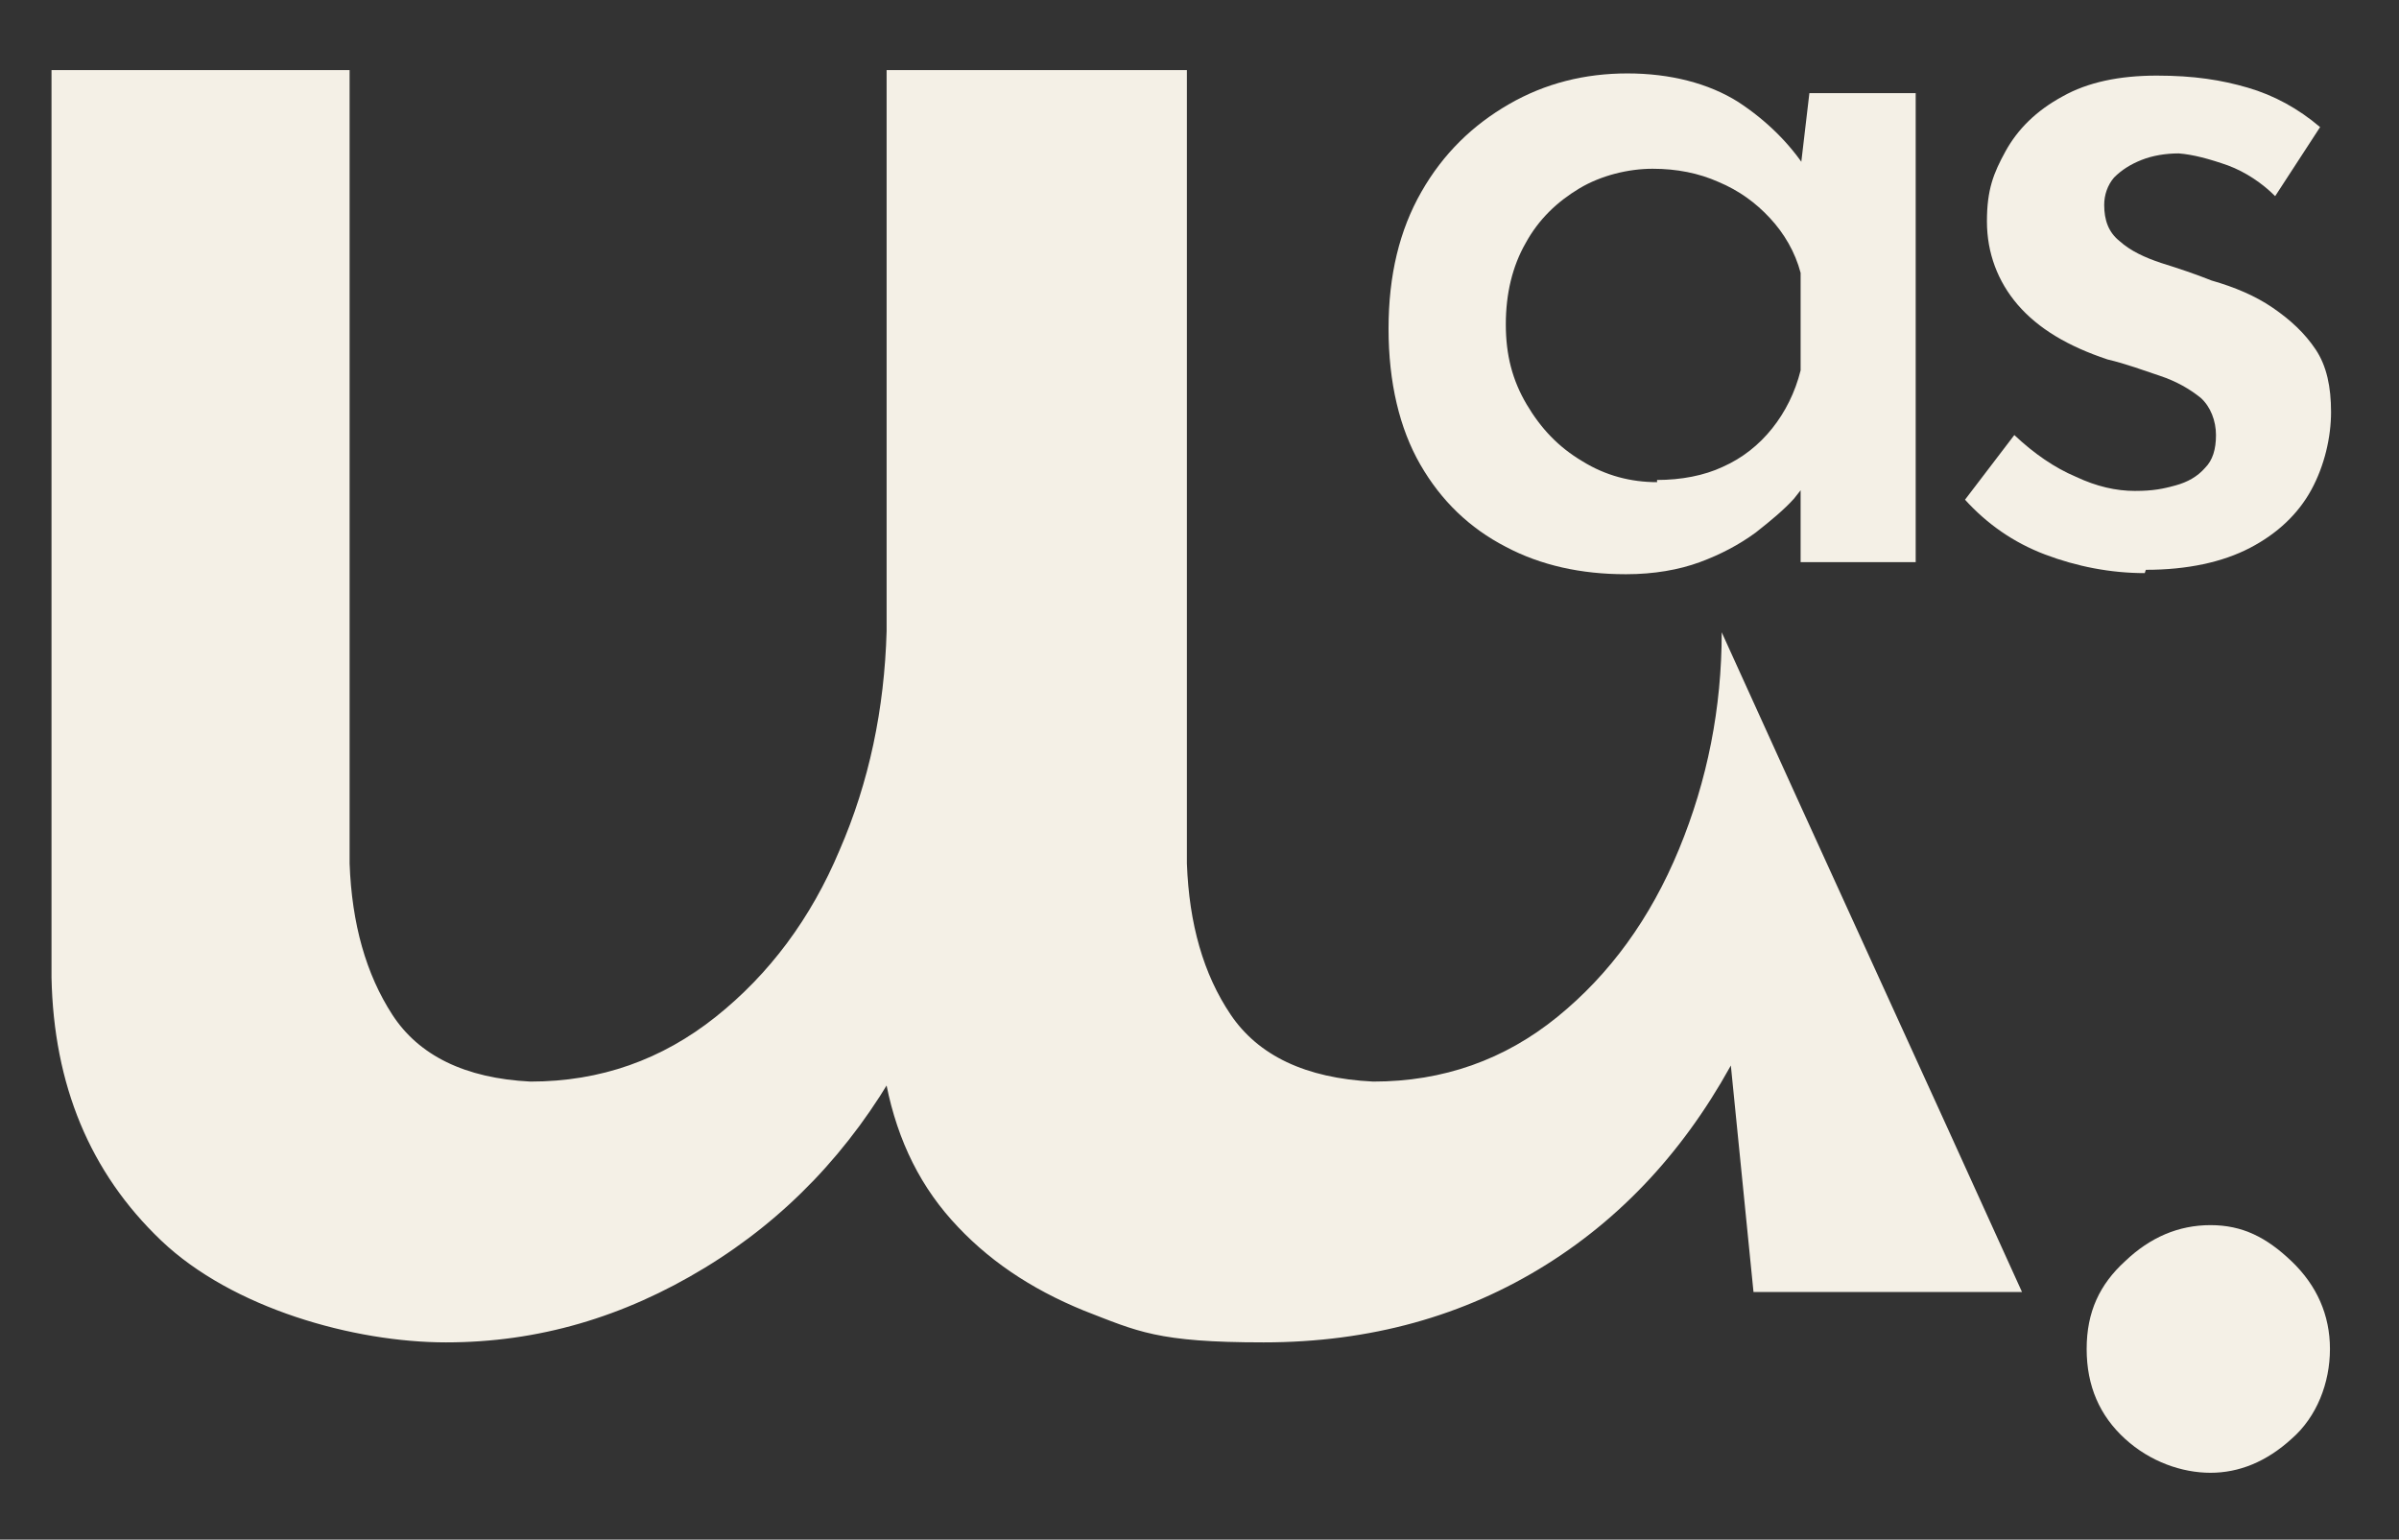
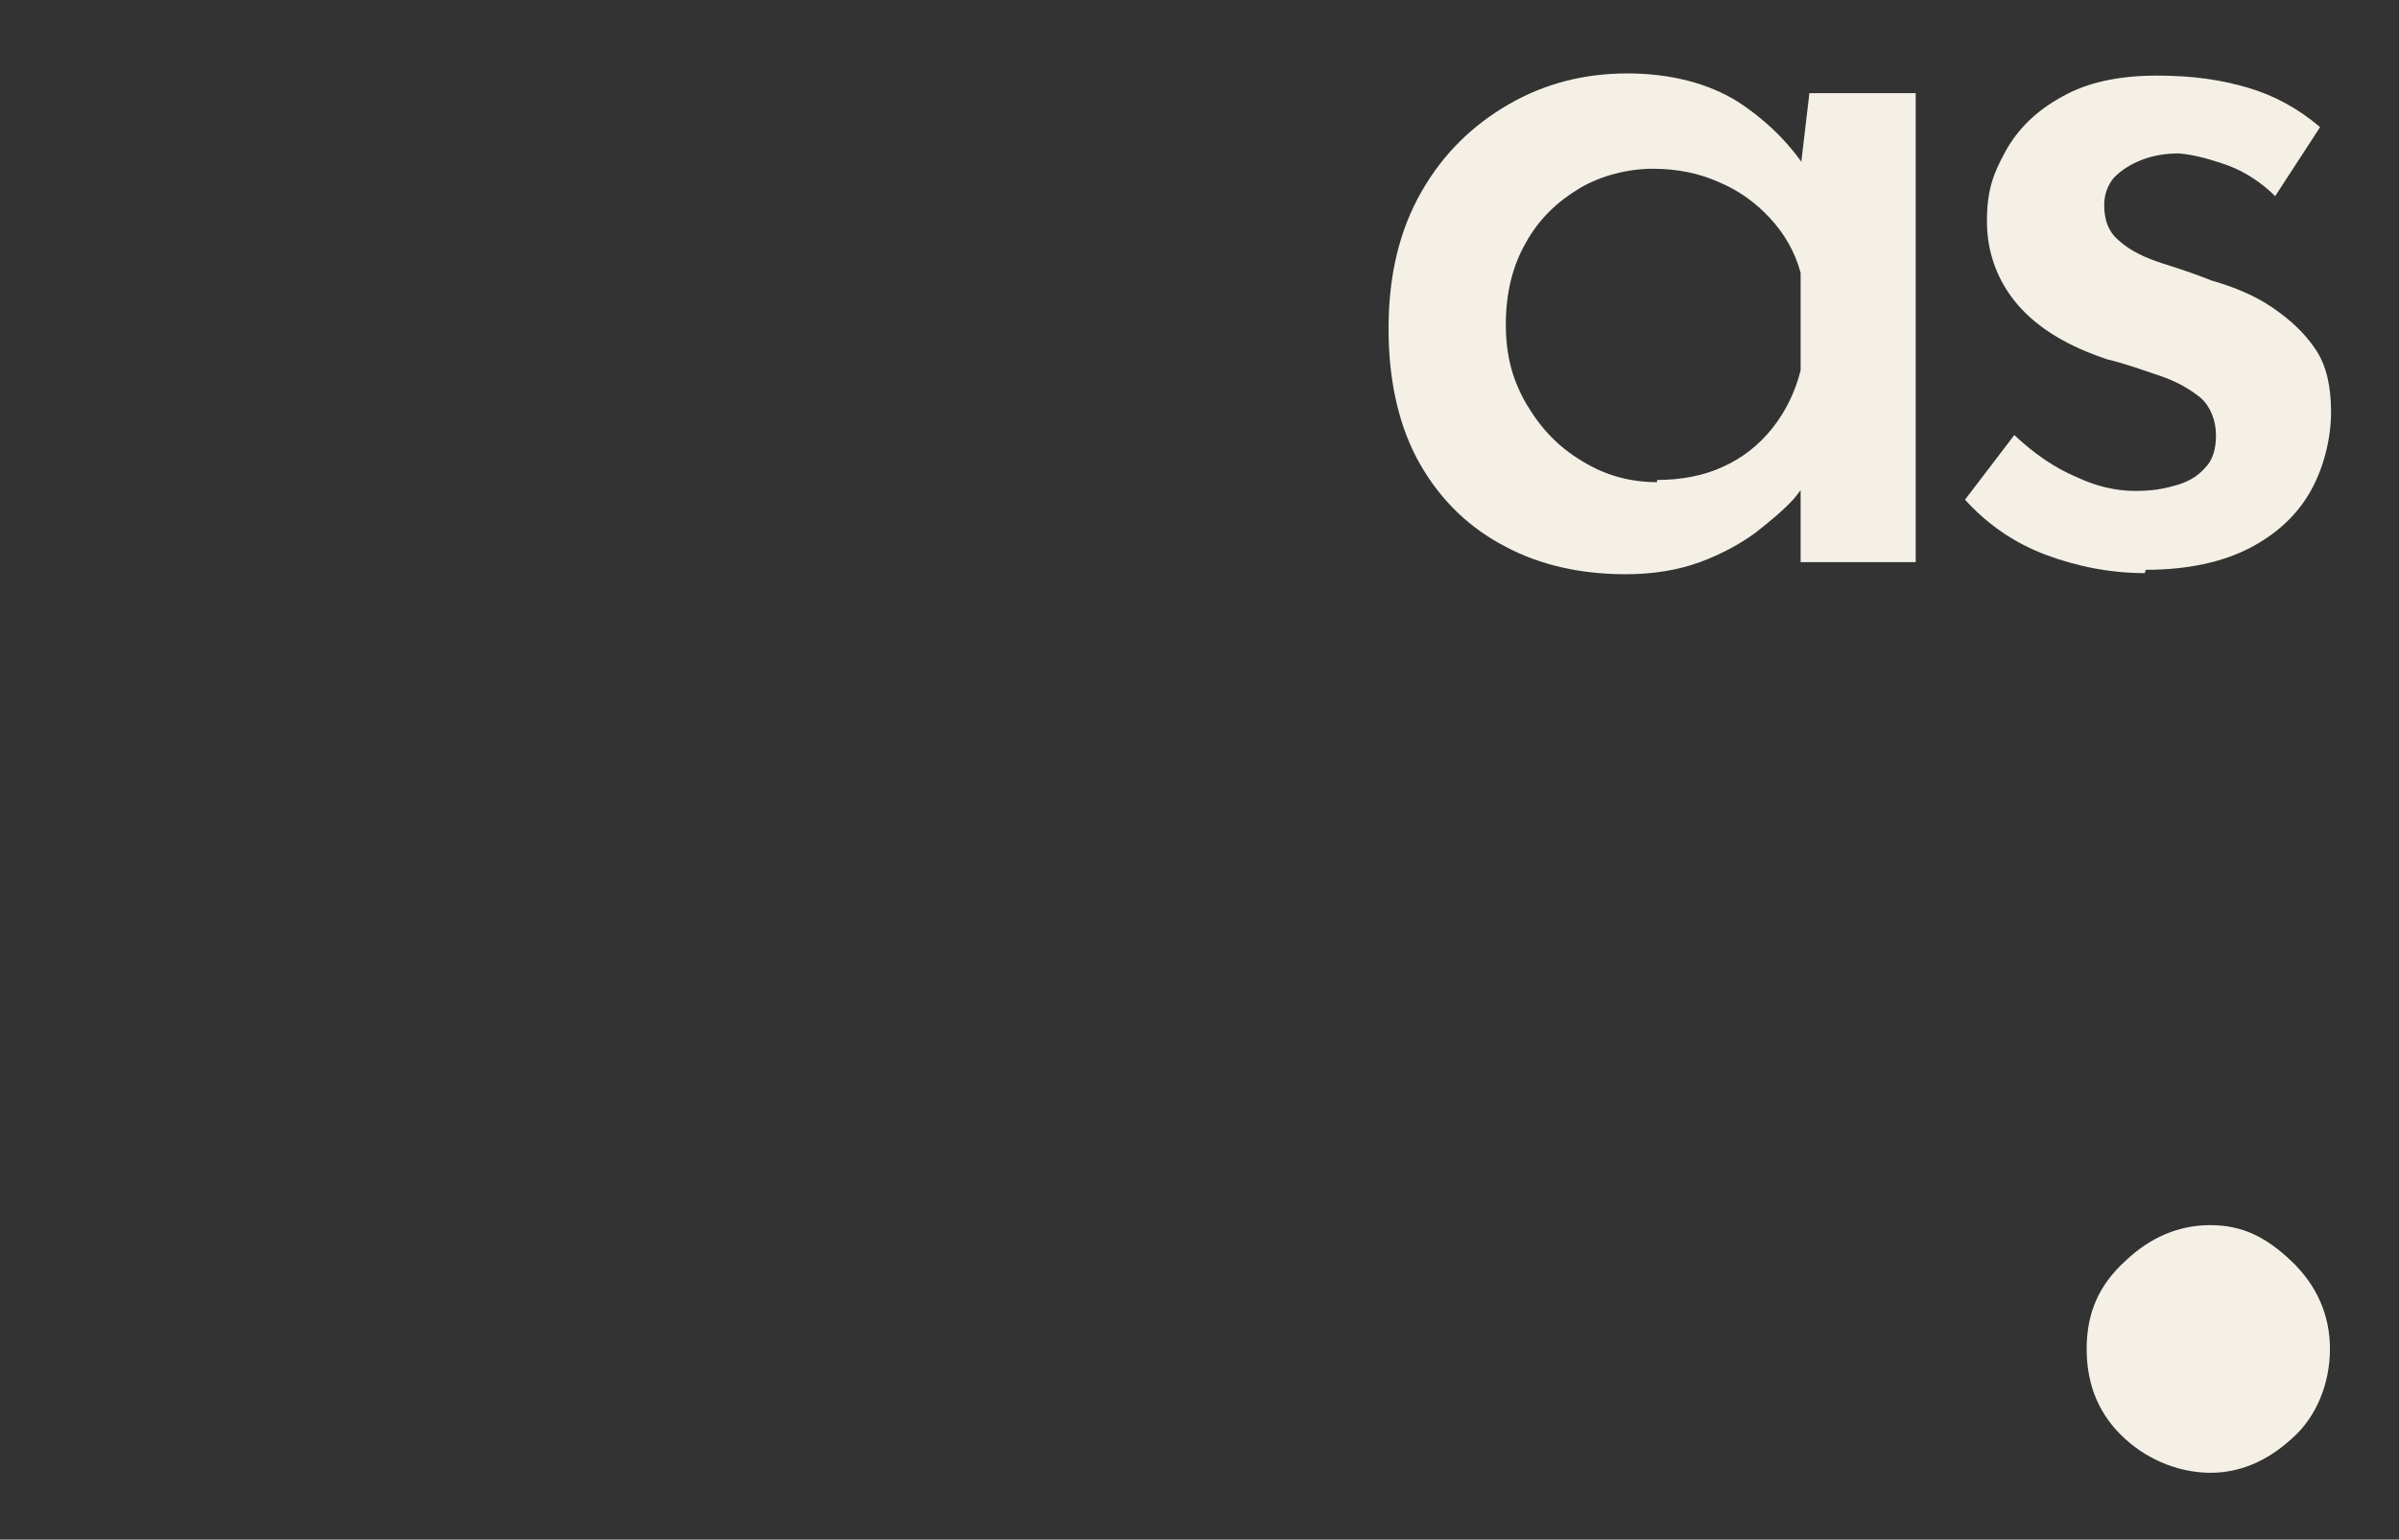
<svg xmlns="http://www.w3.org/2000/svg" id="Layer_1" data-name="Layer 1" width="218.9" height="140.5" version="1.1" viewBox="0 0 218.9 140.5">
  <rect x="0" y="0" width="218.9" height="140.5" fill="#333333" stroke="none" />
  <defs>
    <style>
      .cls-1 {
        fill: #f4f0e6;
        stroke-width: 0px;
      }
    </style>
  </defs>
  <g>
    <path class="cls-1" d="M148.3,52.4c-4,0-7.7-.8-10.9-2.5-3.3-1.7-5.9-4.2-7.8-7.5-1.9-3.3-2.9-7.5-2.9-12.4s1-9,3-12.5c2-3.5,4.7-6.1,8-8,3.3-1.9,6.9-2.8,10.8-2.8s7.4.9,10.1,2.6c2.6,1.7,4.7,3.8,6.2,6.1l-.7,1.6,1-8.5h9.7v42.8h-10.5v-10.7l1.1,2.6c-.3.5-.9,1.3-1.7,2.3-.9,1-2.1,2-3.5,3.1-1.5,1.1-3.2,2-5.1,2.7-1.9.7-4.2,1.1-6.7,1.1ZM151.2,43.8c2.2,0,4.3-.4,6-1.2,1.8-.8,3.3-2,4.5-3.5,1.2-1.5,2.1-3.3,2.6-5.3v-8.9c-.5-1.9-1.5-3.6-2.8-5-1.3-1.4-2.8-2.5-4.7-3.3-1.8-.8-3.8-1.2-6-1.2s-4.7.6-6.7,1.8c-2,1.2-3.7,2.8-4.9,5-1.2,2.1-1.8,4.6-1.8,7.4s.6,5.1,1.9,7.3c1.3,2.2,2.9,3.9,5.1,5.2,2.1,1.3,4.4,1.9,6.8,1.9Z" />
    <path class="cls-1" d="M195.7,52.3c-3.1,0-6.2-.6-9.1-1.7-2.9-1.1-5.3-2.8-7.3-5l4.5-5.9c1.8,1.7,3.7,3,5.6,3.8,1.9.9,3.7,1.3,5.4,1.3s2.6-.2,3.7-.5c1.1-.3,2-.8,2.7-1.6.7-.7,1-1.7,1-3s-.5-2.6-1.4-3.4c-1-.8-2.2-1.5-3.7-2-1.5-.5-3.1-1.1-4.8-1.5-3.6-1.2-6.3-2.8-8.2-5-1.8-2.1-2.8-4.7-2.8-7.6s.6-4.4,1.7-6.4c1.1-2,2.8-3.7,5.2-5,2.3-1.3,5.2-1.9,8.6-1.9s5.9.4,8.3,1.1c2.4.7,4.6,1.9,6.6,3.6l-4.1,6.3c-1.2-1.2-2.7-2.2-4.3-2.8-1.7-.6-3.2-1-4.5-1.1-1.2,0-2.4.2-3.4.6-1,.4-1.8.9-2.5,1.6-.6.7-.9,1.6-.9,2.5,0,1.4.4,2.5,1.4,3.3,1,.9,2.3,1.5,3.8,2,1.6.5,3.1,1,4.6,1.6,2.1.6,4,1.4,5.6,2.5,1.6,1.1,2.9,2.3,3.9,3.8,1,1.5,1.4,3.4,1.4,5.7s-.6,4.9-1.8,7.1c-1.2,2.2-3.1,4-5.6,5.3-2.5,1.3-5.7,2-9.5,2Z" />
  </g>
  <path class="cls-1" d="M193.9,115.1c2.3-2.2,4.9-3.3,7.8-3.3s5.1,1.1,7.4,3.3c2.3,2.2,3.5,4.9,3.5,8s-1.2,6.2-3.5,8.2c-2.3,2.1-4.8,3.1-7.4,3.1s-5.5-1-7.8-3.1c-2.3-2.1-3.5-4.8-3.5-8.2s1.2-5.9,3.5-8Z" />
-   <path class="cls-1" d="M160,117.9l-2.4-24,1.1,1.9c-4.3,8.3-10.1,14.9-17.6,19.6-7.5,4.7-16.1,7.1-25.8,7.1s-11.5-1-16.4-2.9c-4.9-2-8.9-4.7-12.1-8.3-3.2-3.6-5.2-8-6.1-13.3l1.3-.8c-4.4,7.8-10.3,14-17.7,18.5-7.4,4.5-15.2,6.8-23.6,6.8s-19.5-3.1-26-9.3c-6.5-6.2-9.8-14.2-10-24V6.4h27.2v72.4c.2,5.5,1.5,10.1,3.9,13.8,2.4,3.7,6.6,5.8,12.6,6.1,6.4,0,12-2,16.9-5.9,4.9-3.9,8.7-9,11.3-15.2,2.7-6.2,4.1-12.9,4.3-20V6.4h27.4v72.4c.2,5.5,1.5,10.1,4,13.8,2.5,3.7,6.8,5.8,13,6.1,6.4,0,12-2,16.8-5.9,4.8-3.9,8.5-9,11.1-15.3,2.6-6.3,3.9-12.9,3.9-19.8,9.1,20.1,18.3,40.1,27.4,60.2h-24.5Z" />
</svg>